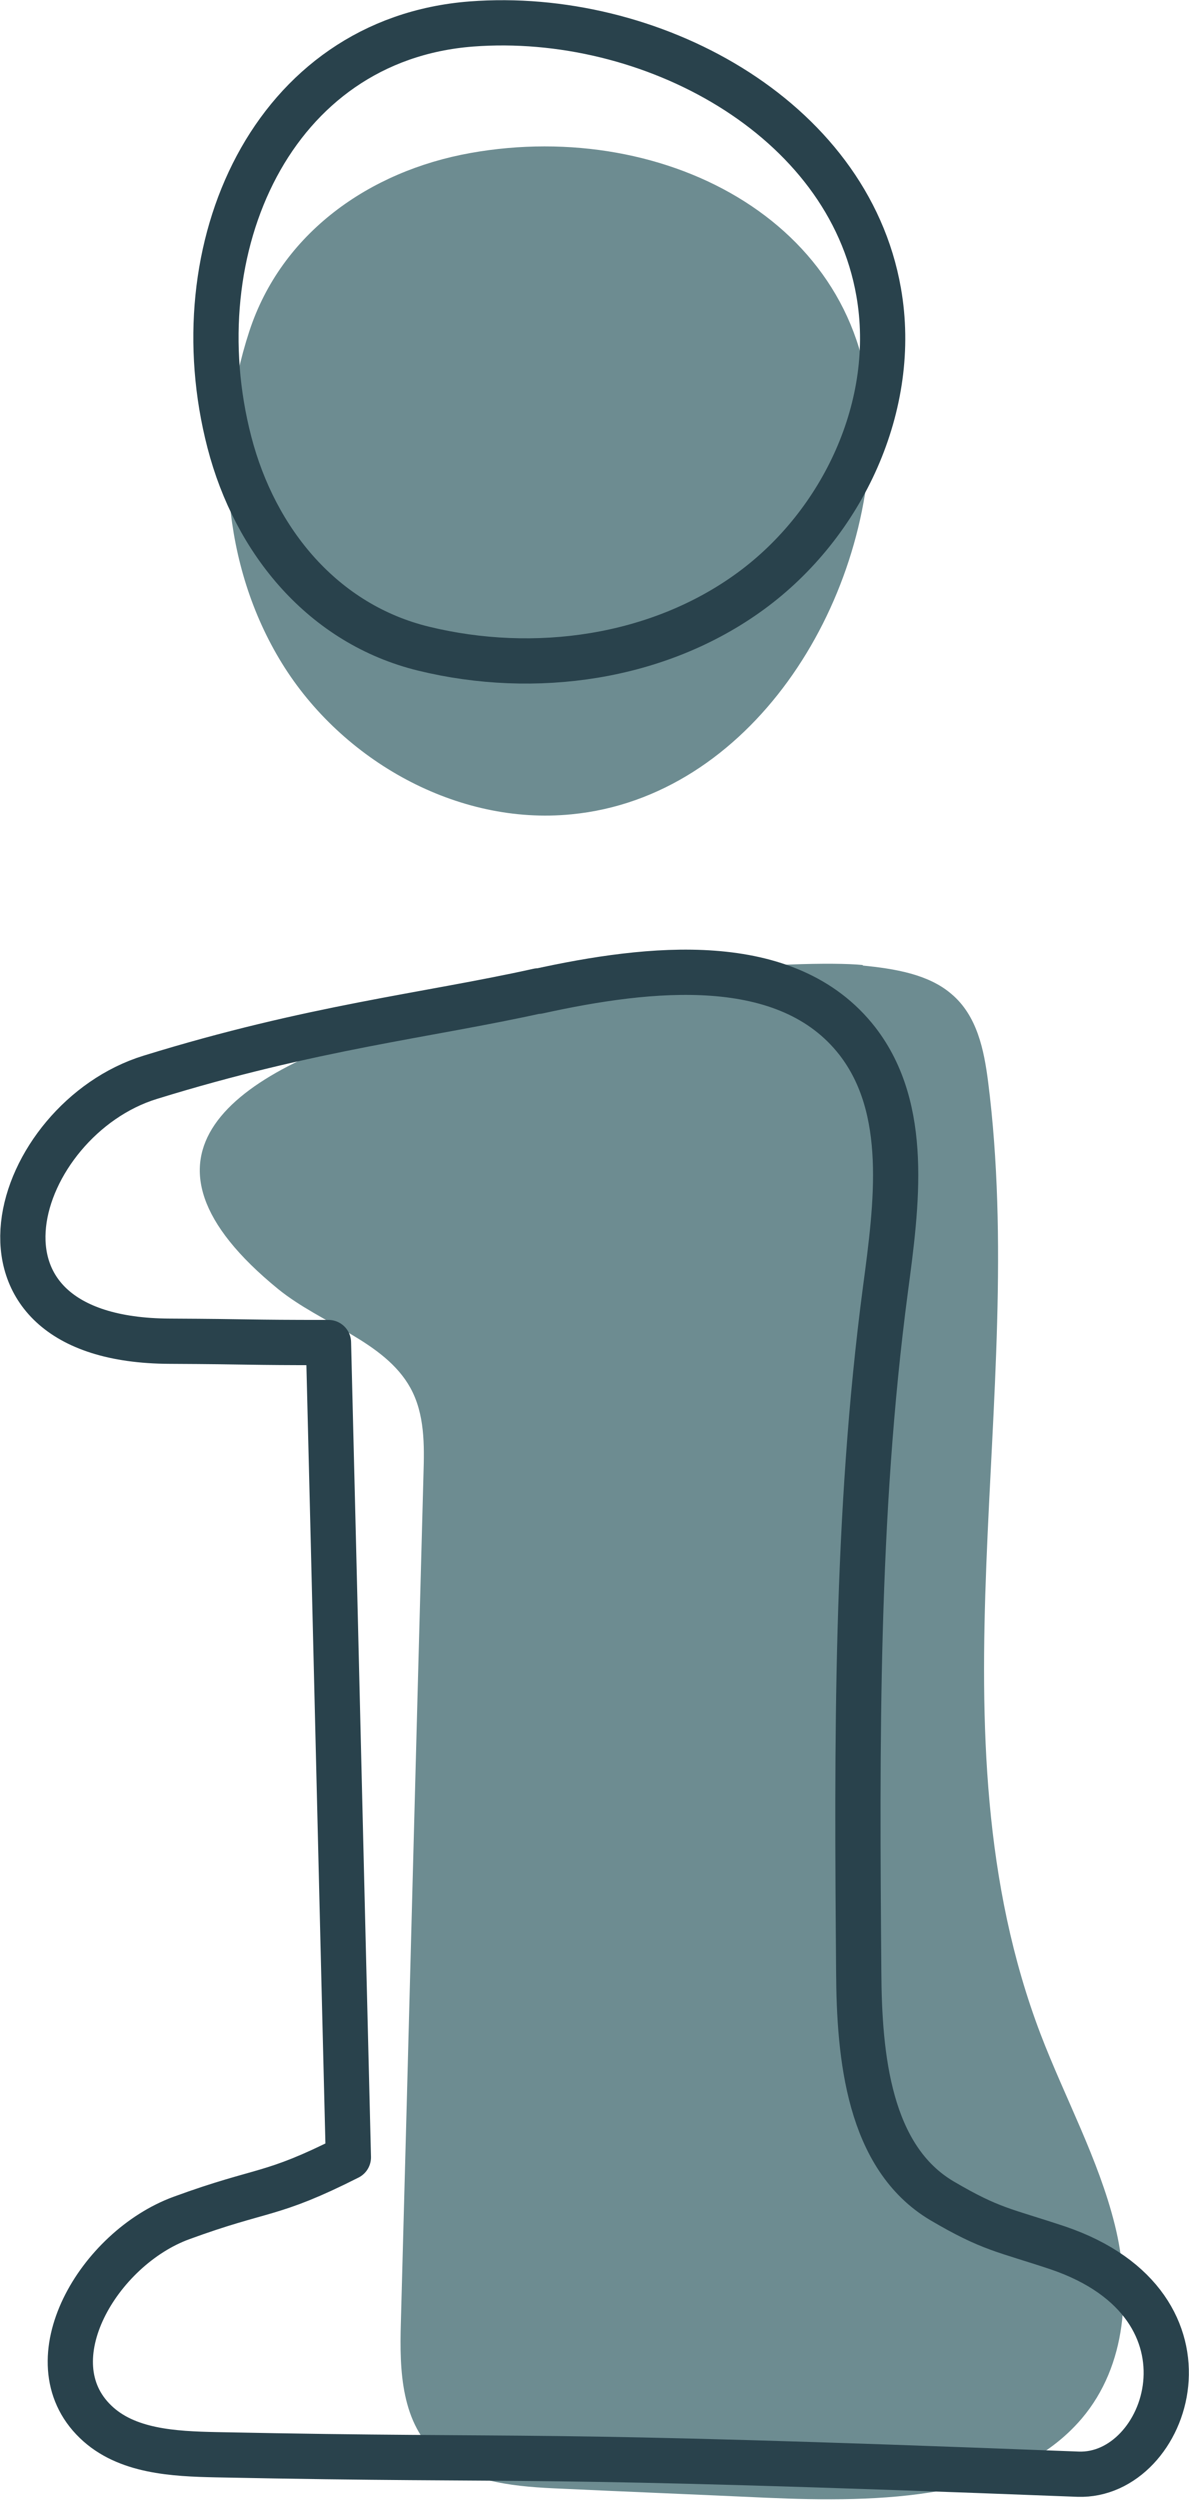
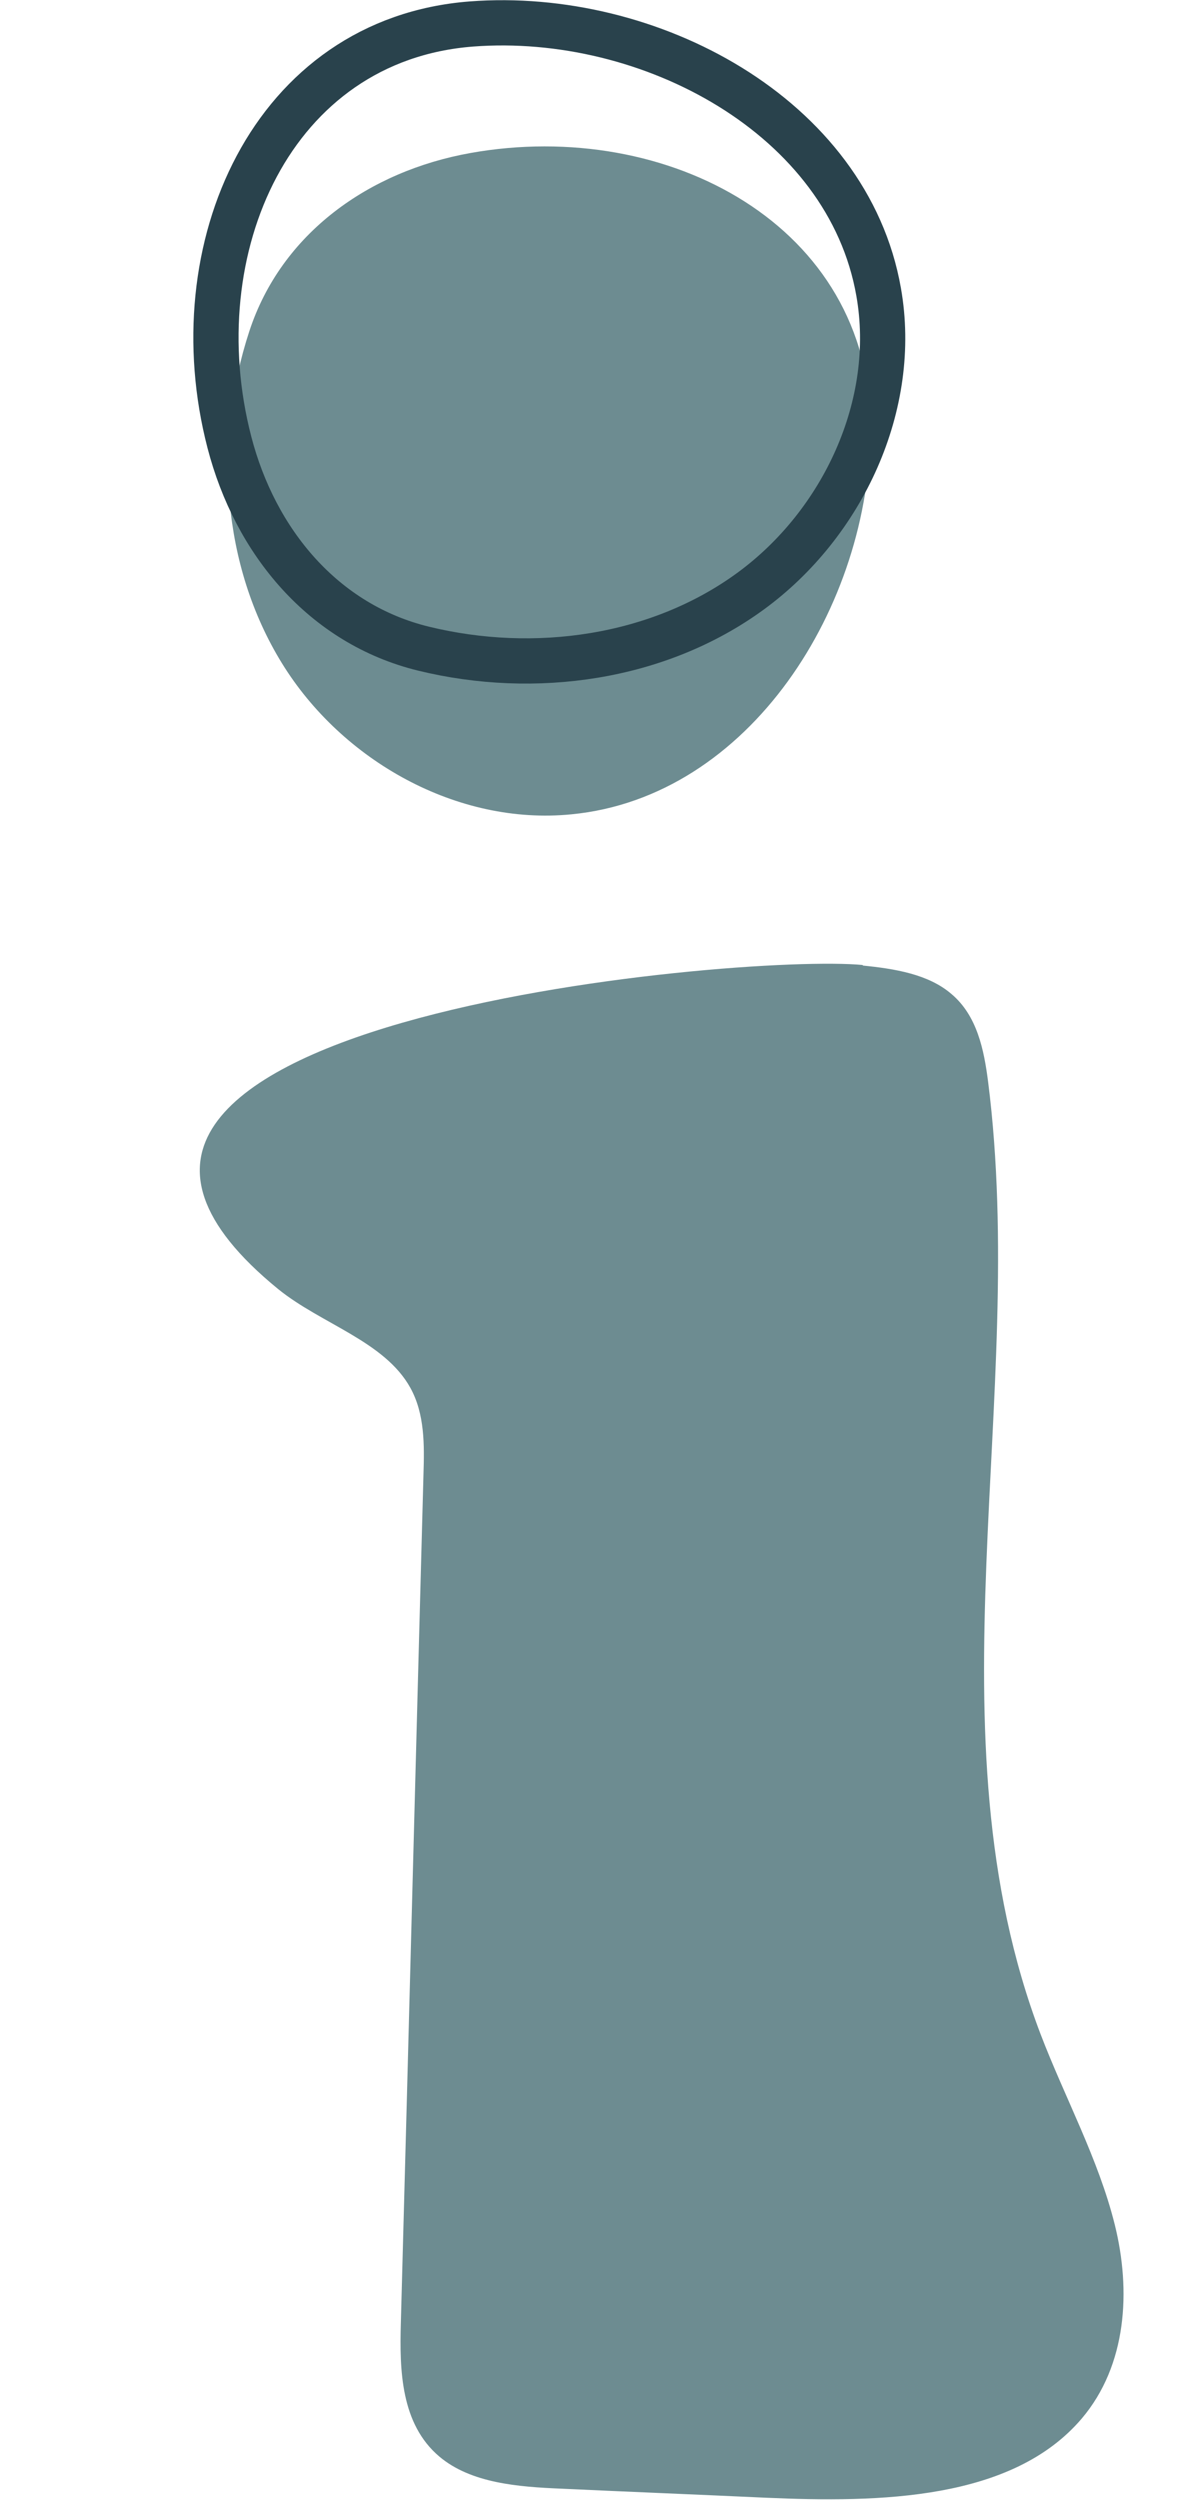
<svg xmlns="http://www.w3.org/2000/svg" id="Capa_2" data-name="Capa 2" viewBox="0 0 26.28 55.23">
  <defs>
    <style>      .cls-1 {        fill: #6d8c91;        stroke-width: 0px;      }      .cls-2 {        fill: none;        stroke: #29424c;        stroke-linecap: round;        stroke-linejoin: round;      }    </style>
  </defs>
  <g id="Capa_1-2" data-name="Capa 1">
    <g>
      <g>
        <path class="cls-1" d="M19.06,21.33c.71.07,1.46.19,1.97.63.57.48.72,1.24.81,1.94.89,7.01-1.38,14.37,1.16,21.04.54,1.41,1.28,2.76,1.64,4.21s.27,3.1-.73,4.28c-1.54,1.81-4.47,1.86-6.98,1.75-1.51-.07-3.02-.13-4.52-.2-.96-.04-2-.12-2.7-.71-.85-.72-.88-1.9-.85-2.95.17-6.25.33-12.5.5-18.75.02-.65.03-1.33-.29-1.91-.57-1.03-1.97-1.41-2.92-2.18-7.21-5.88,10.22-7.43,12.93-7.16Z" />
        <path class="cls-1" d="M19.24,9.43c0,3.96-2.67,8.18-6.61,8.56-2.52.25-5.07-1.18-6.4-3.34-1.33-2.16-1.51-4.92-.72-7.33.71-2.17,2.65-3.54,4.89-3.94,4.37-.78,8.84,1.62,8.84,6.06Z" />
      </g>
      <g>
-         <path class="cls-2" d="M11.89,21.9c2.46-.54,5.51-.89,7.06,1.1,1.16,1.5.87,3.61.62,5.49-.66,4.99-.63,10.04-.59,15.07.01,1.88.22,4.1,1.84,5.06,1.09.64,1.36.64,2.56,1.04,3.77,1.28,2.44,5.07.45,5-12.67-.49-11.68-.28-19.05-.43-.94-.02-1.99-.07-2.67-.73-1.4-1.35.07-3.83,1.9-4.5s1.95-.46,3.69-1.34c-.15-6-.29-12-.44-18-1.88,0-1.63-.02-3.51-.03-5.02-.02-3.45-4.9-.43-5.83,3.59-1.11,6.1-1.36,8.58-1.91Z" />
        <path class="cls-2" d="M10.42.53c3.93-.3,8.32,2.04,9,5.92.44,2.49-.79,5.12-2.83,6.61s-4.77,1.87-7.23,1.27c-2.21-.54-3.72-2.36-4.29-4.56C3.96,5.49,6.01.87,10.42.53Z" />
      </g>
    </g>
  </g>
</svg>